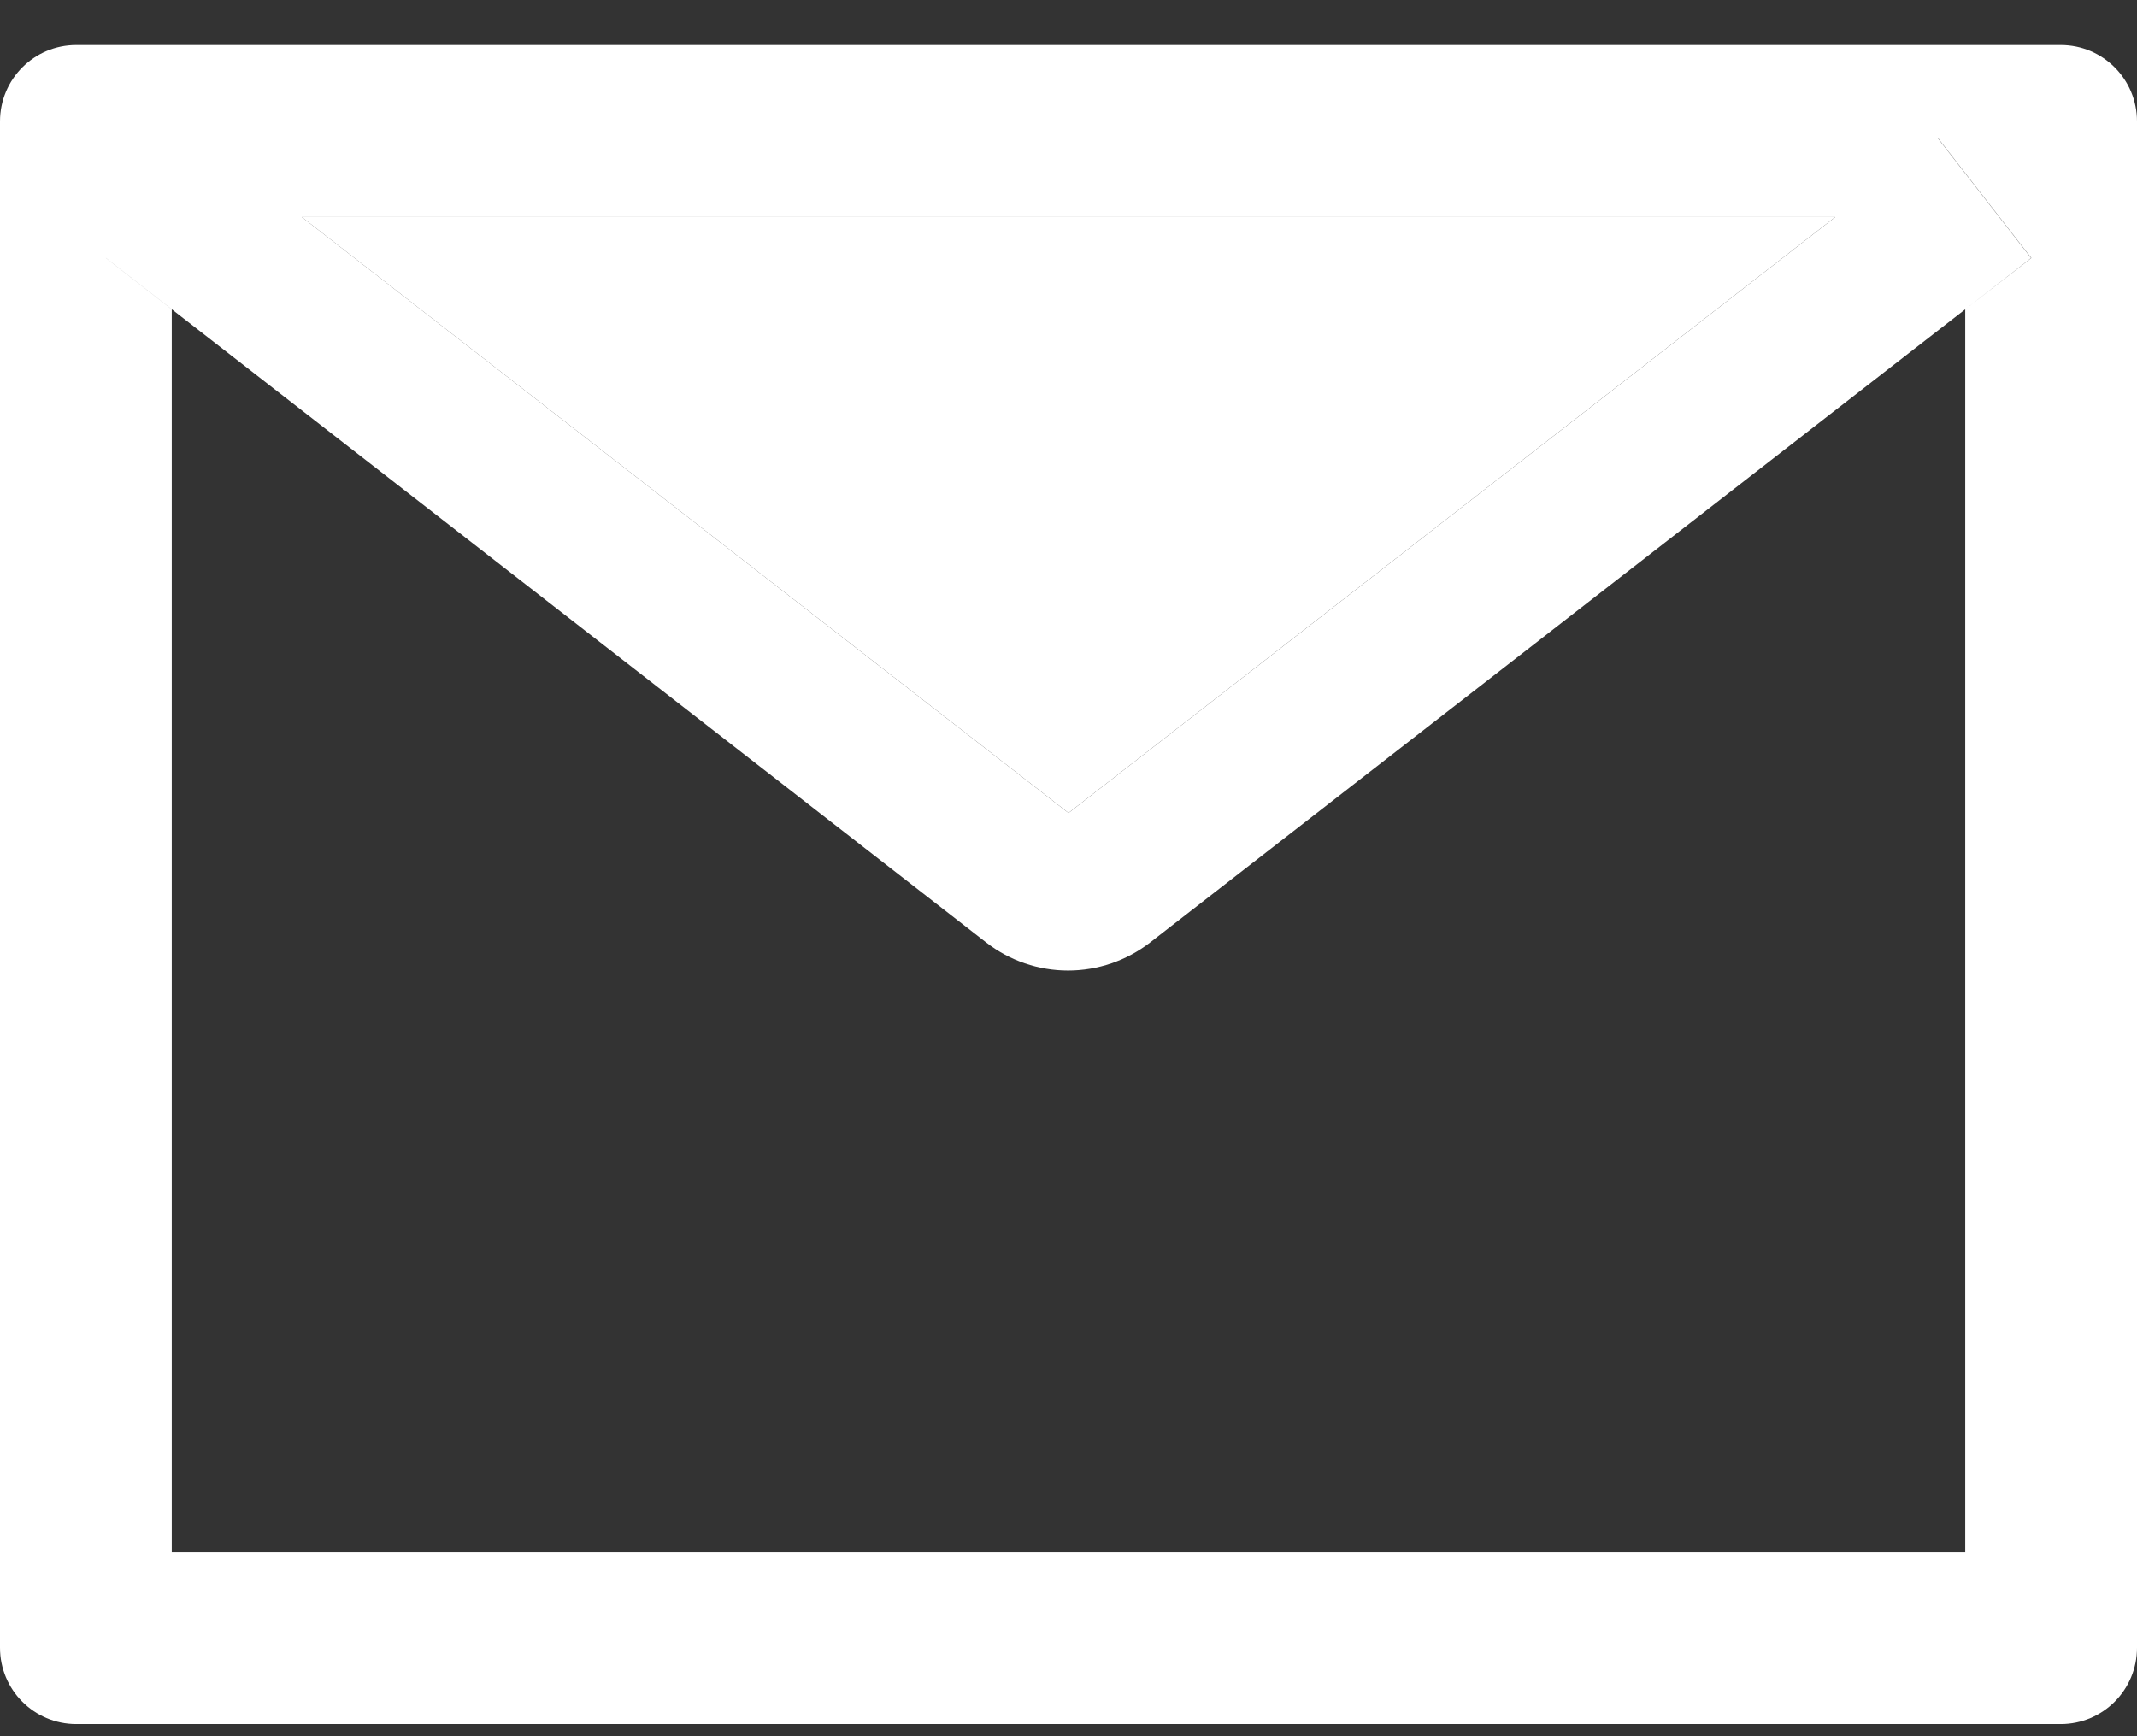
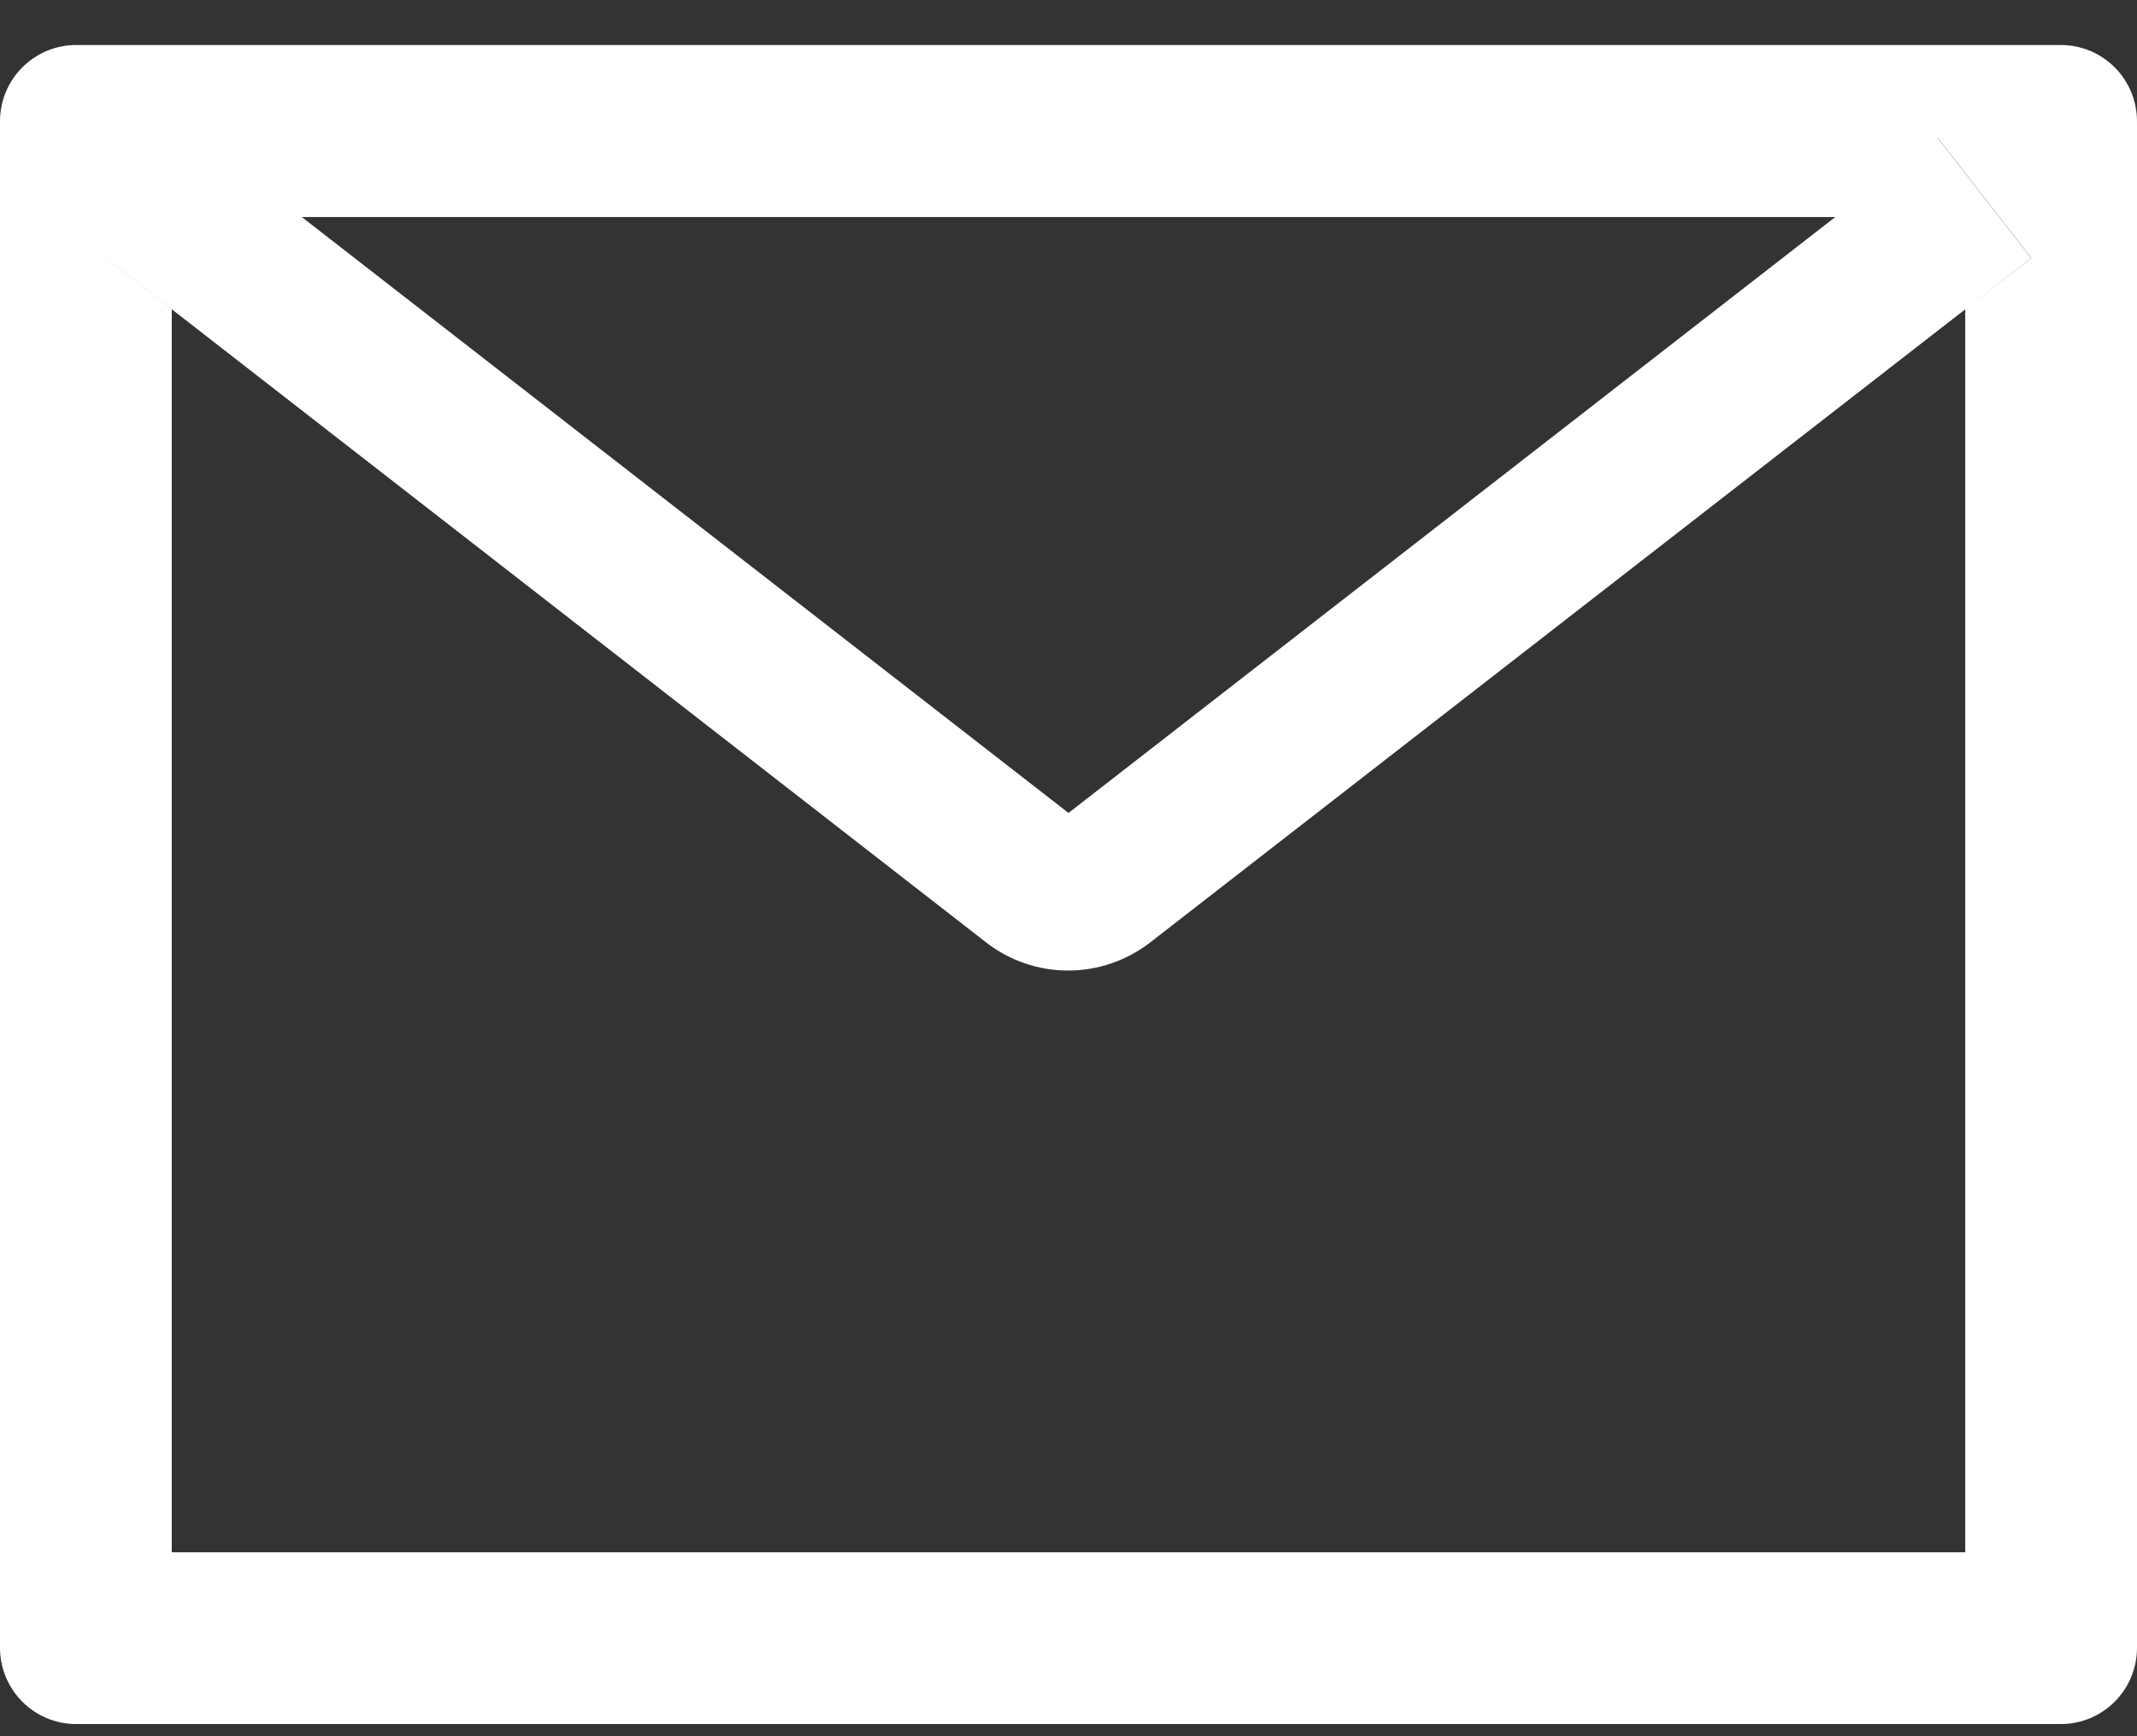
<svg xmlns="http://www.w3.org/2000/svg" width="16" height="13" viewBox="0 0 16 13" fill="none">
  <rect x="0" y="0" width="16" height="13" fill="#333333" stroke="none" />
  <path d="M15.429 0.337H0.571C0.255 0.337 0 0.593 0 0.909V12.337C0 12.653 0.255 12.909 0.571 12.909H15.429C15.745 12.909 16 12.653 16 12.337V0.909C16 0.593 15.745 0.337 15.429 0.337ZM14.714 2.316V11.623H1.286V2.316L0.793 1.932L1.495 1.03L2.259 1.625H13.741H13.743L14.507 1.03L15.209 1.932L14.714 2.316ZM13.743 1.623L13.741 1.625L8 6.087L2.257 1.623L1.493 1.028L0.791 1.93L1.284 2.314L7.384 7.057C7.559 7.193 7.775 7.267 7.997 7.267C8.219 7.267 8.435 7.193 8.611 7.057L14.714 2.316L15.207 1.932L14.505 1.03L13.743 1.623Z" fill="white" />
-   <path d="M13.741 1.625H2.259L8 6.087L13.741 1.625Z" fill="white" />
</svg>